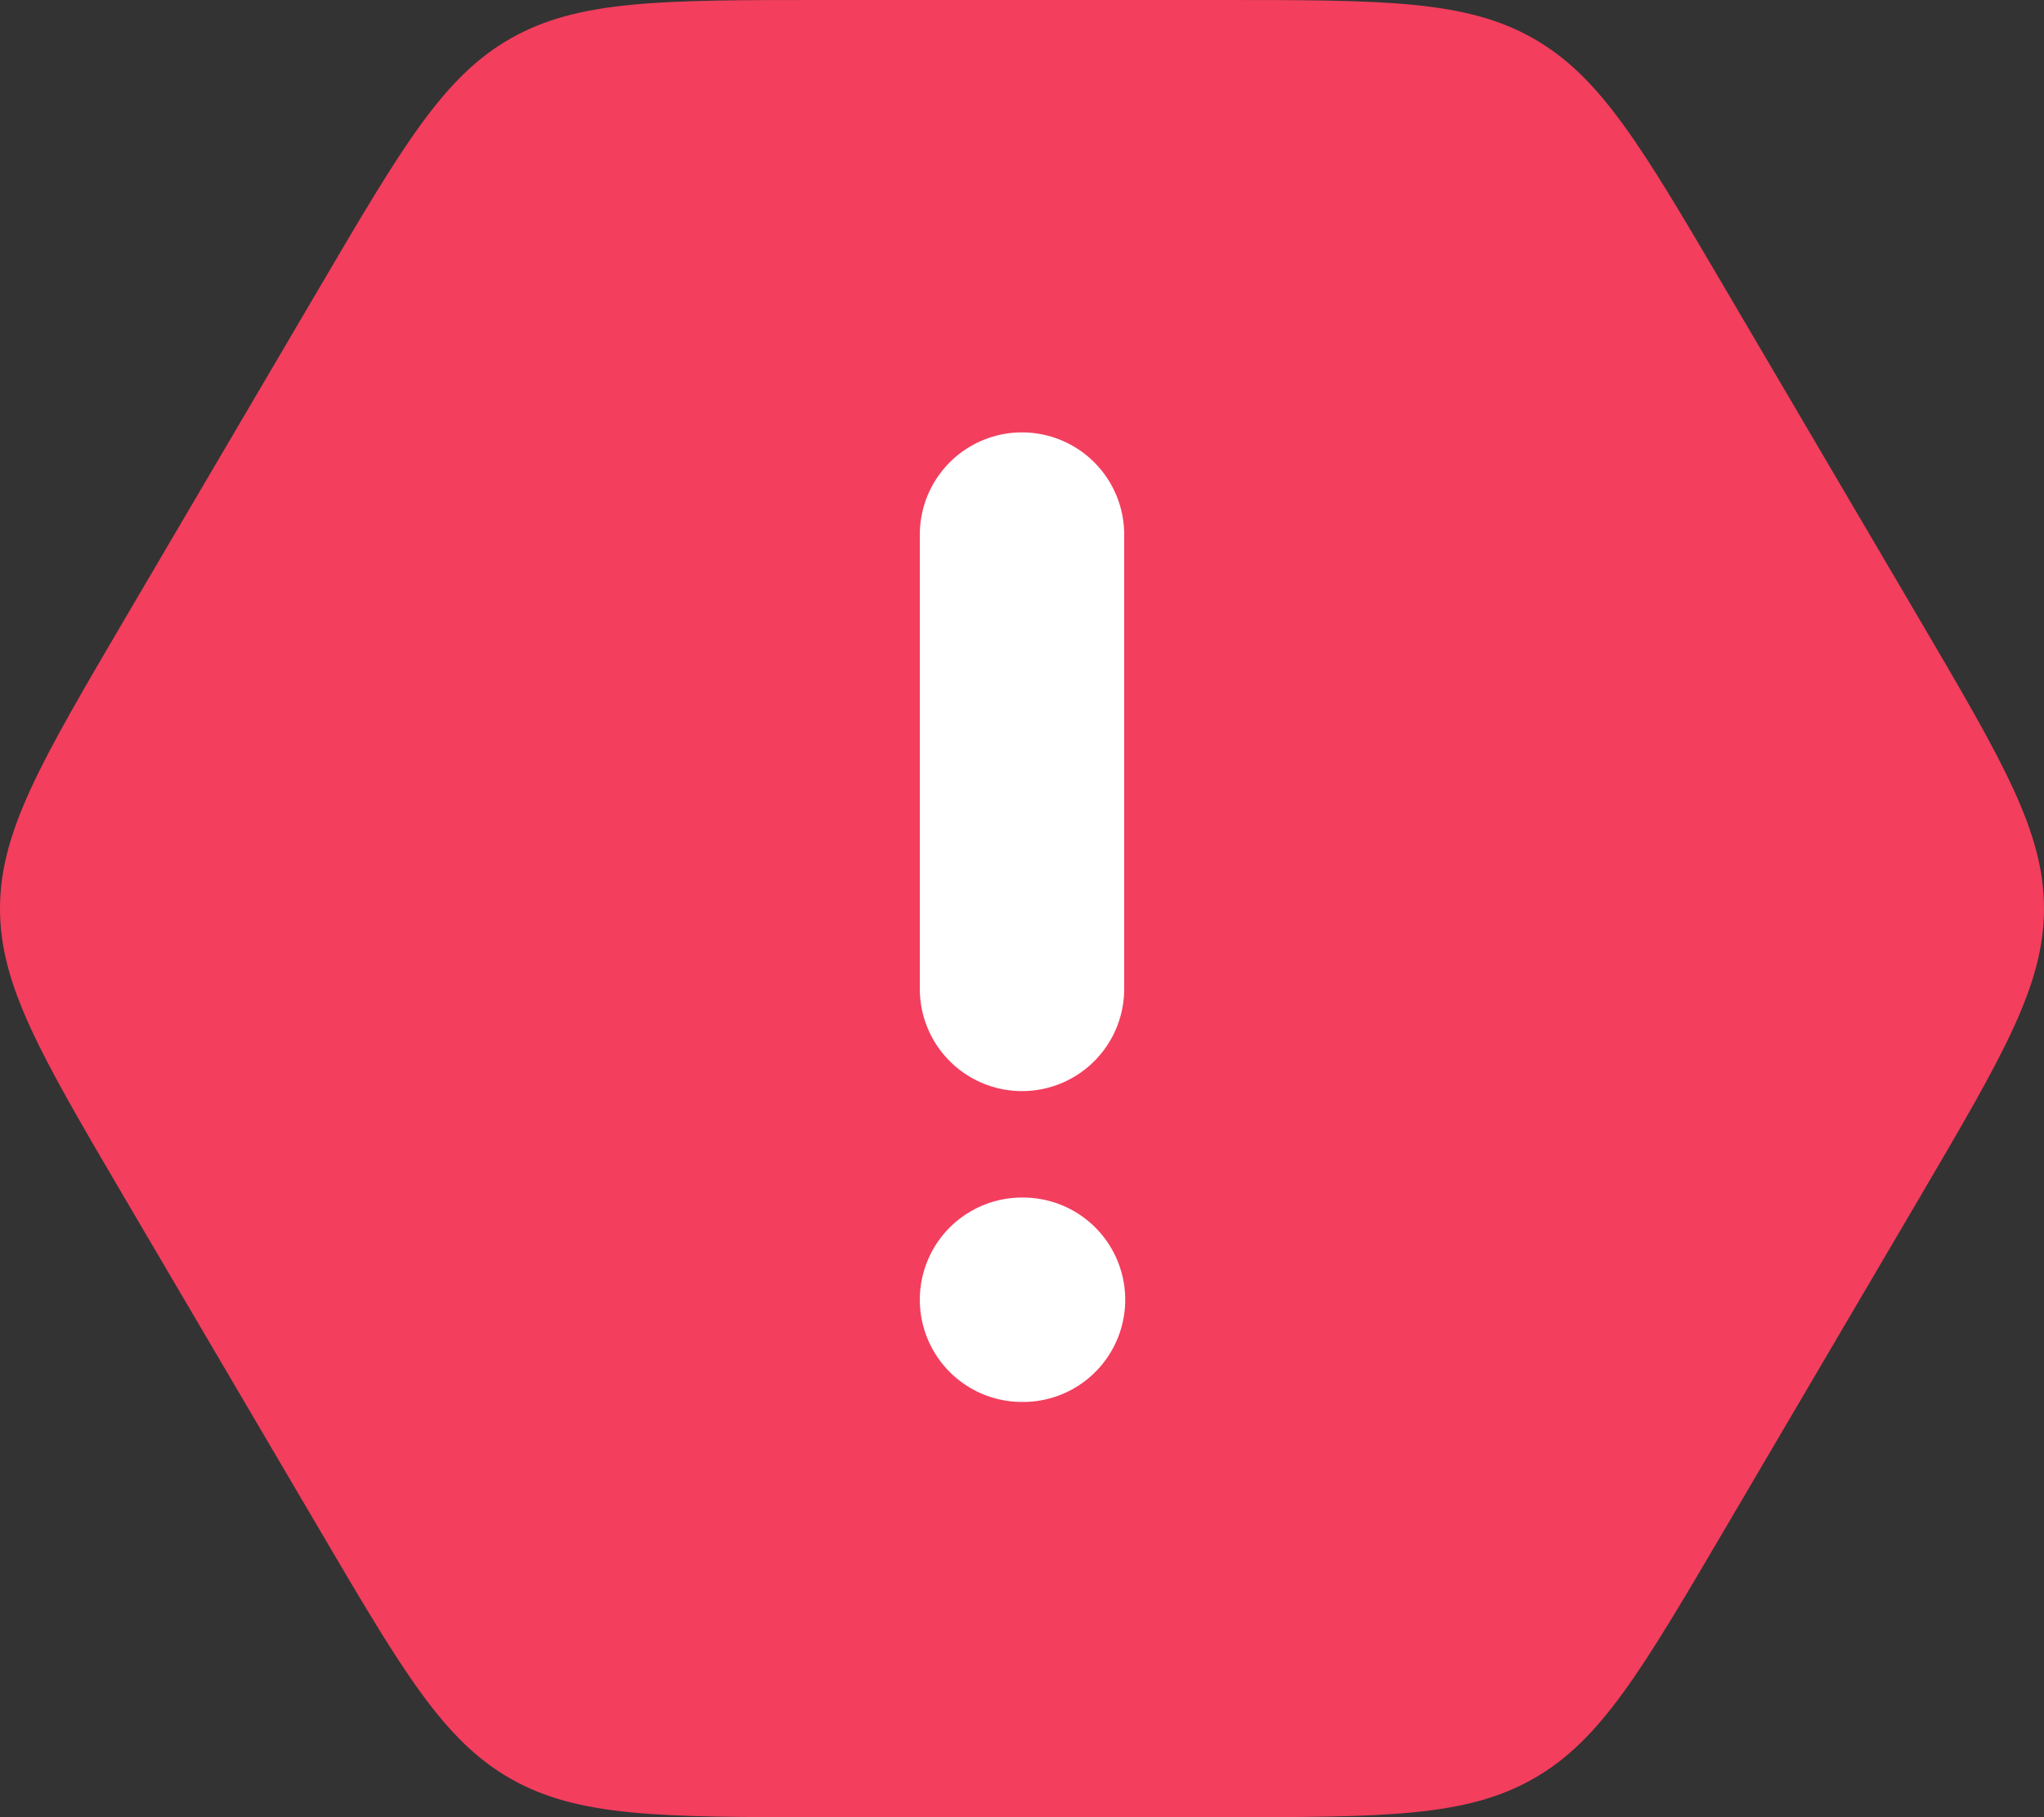
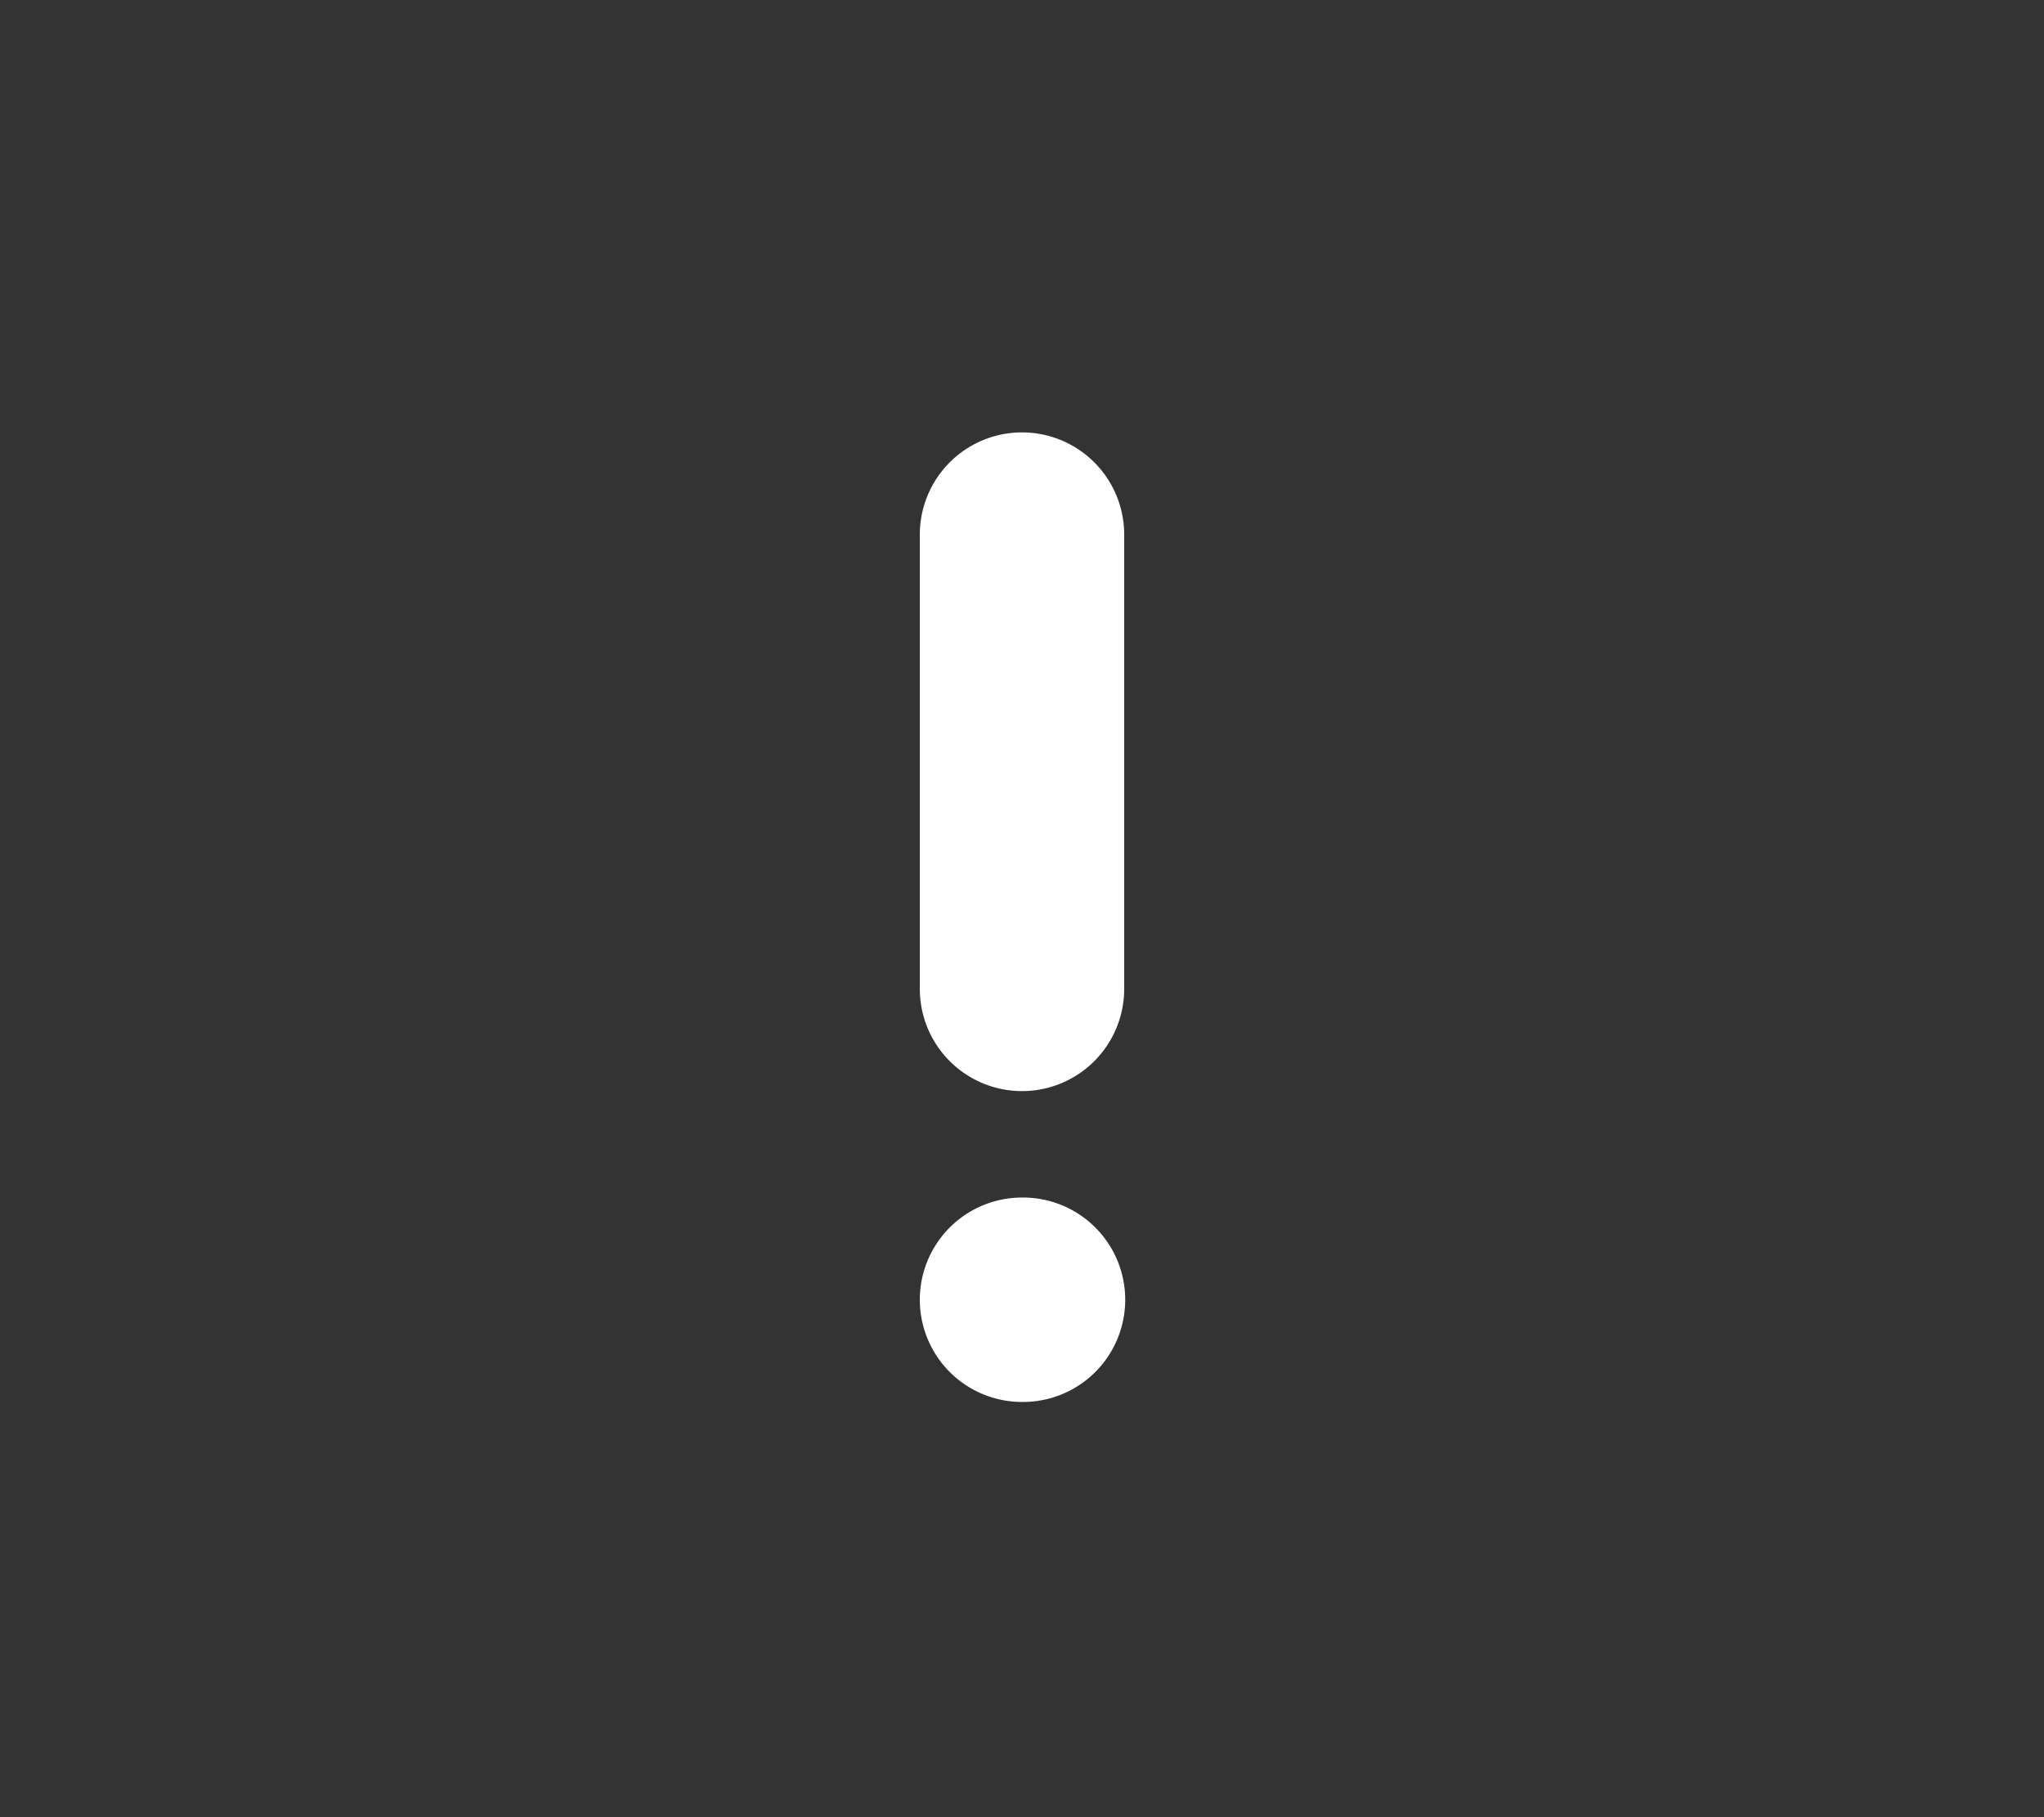
<svg xmlns="http://www.w3.org/2000/svg" width="18" height="16" viewBox="0 0 18 16" fill="none">
  <rect x="0" y="0" width="18" height="16" fill="#333333" stroke="none" />
-   <path d="M16.912 5.468C17.637 6.704 18 7.321 18 8C18 8.679 17.637 9.296 16.912 10.532L15.18 13.479C14.457 14.709 14.096 15.325 13.502 15.662C12.907 16 12.186 16 10.744 16H7.256C5.814 16 5.093 16 4.498 15.662C3.904 15.325 3.543 14.709 2.82 13.479L1.088 10.532C0.363 9.296 0 8.679 0 8C0 7.321 0.363 6.704 1.088 5.468L2.82 2.521C3.543 1.291 3.904 0.675 4.498 0.338C5.093 0 5.814 0 7.256 0H10.744C12.186 0 12.907 0 13.502 0.338C14.096 0.675 14.457 1.291 15.18 2.521L16.912 5.468Z" fill="#F33E5E" />
  <path d="M9 4.707V8.707M9.009 11.444H9" stroke="white" stroke-width="1.8" stroke-linecap="round" />
</svg>